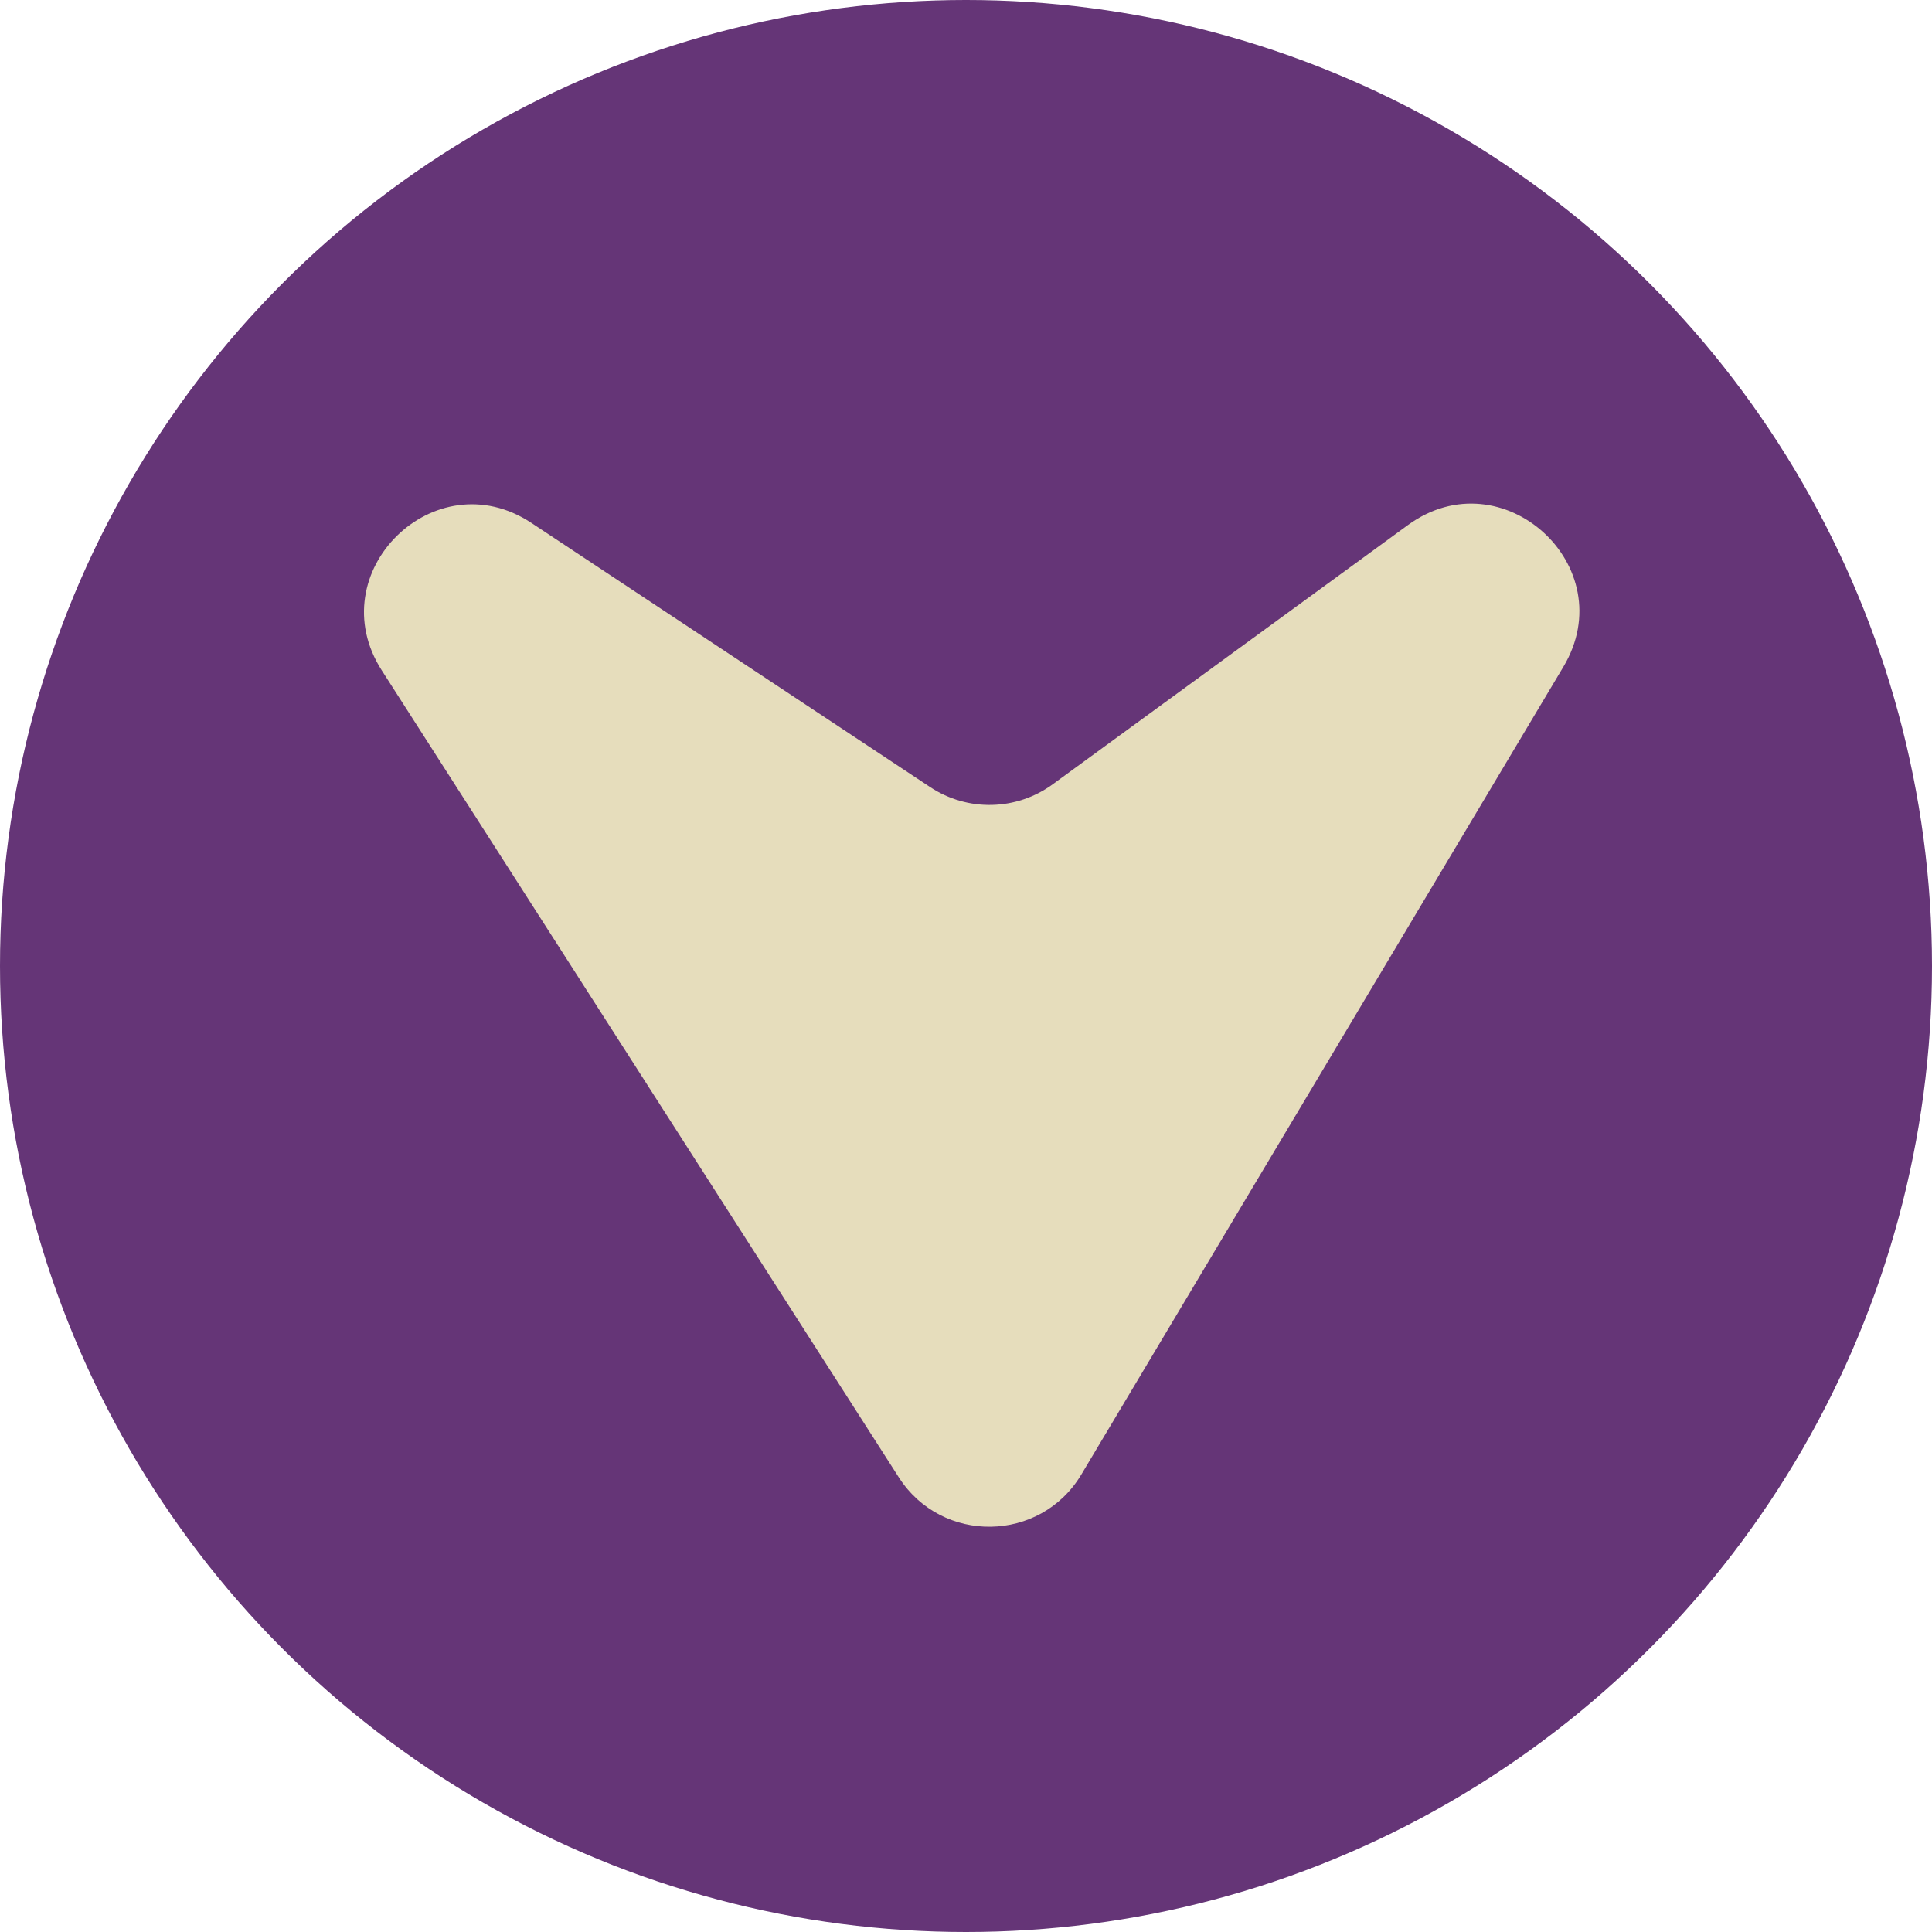
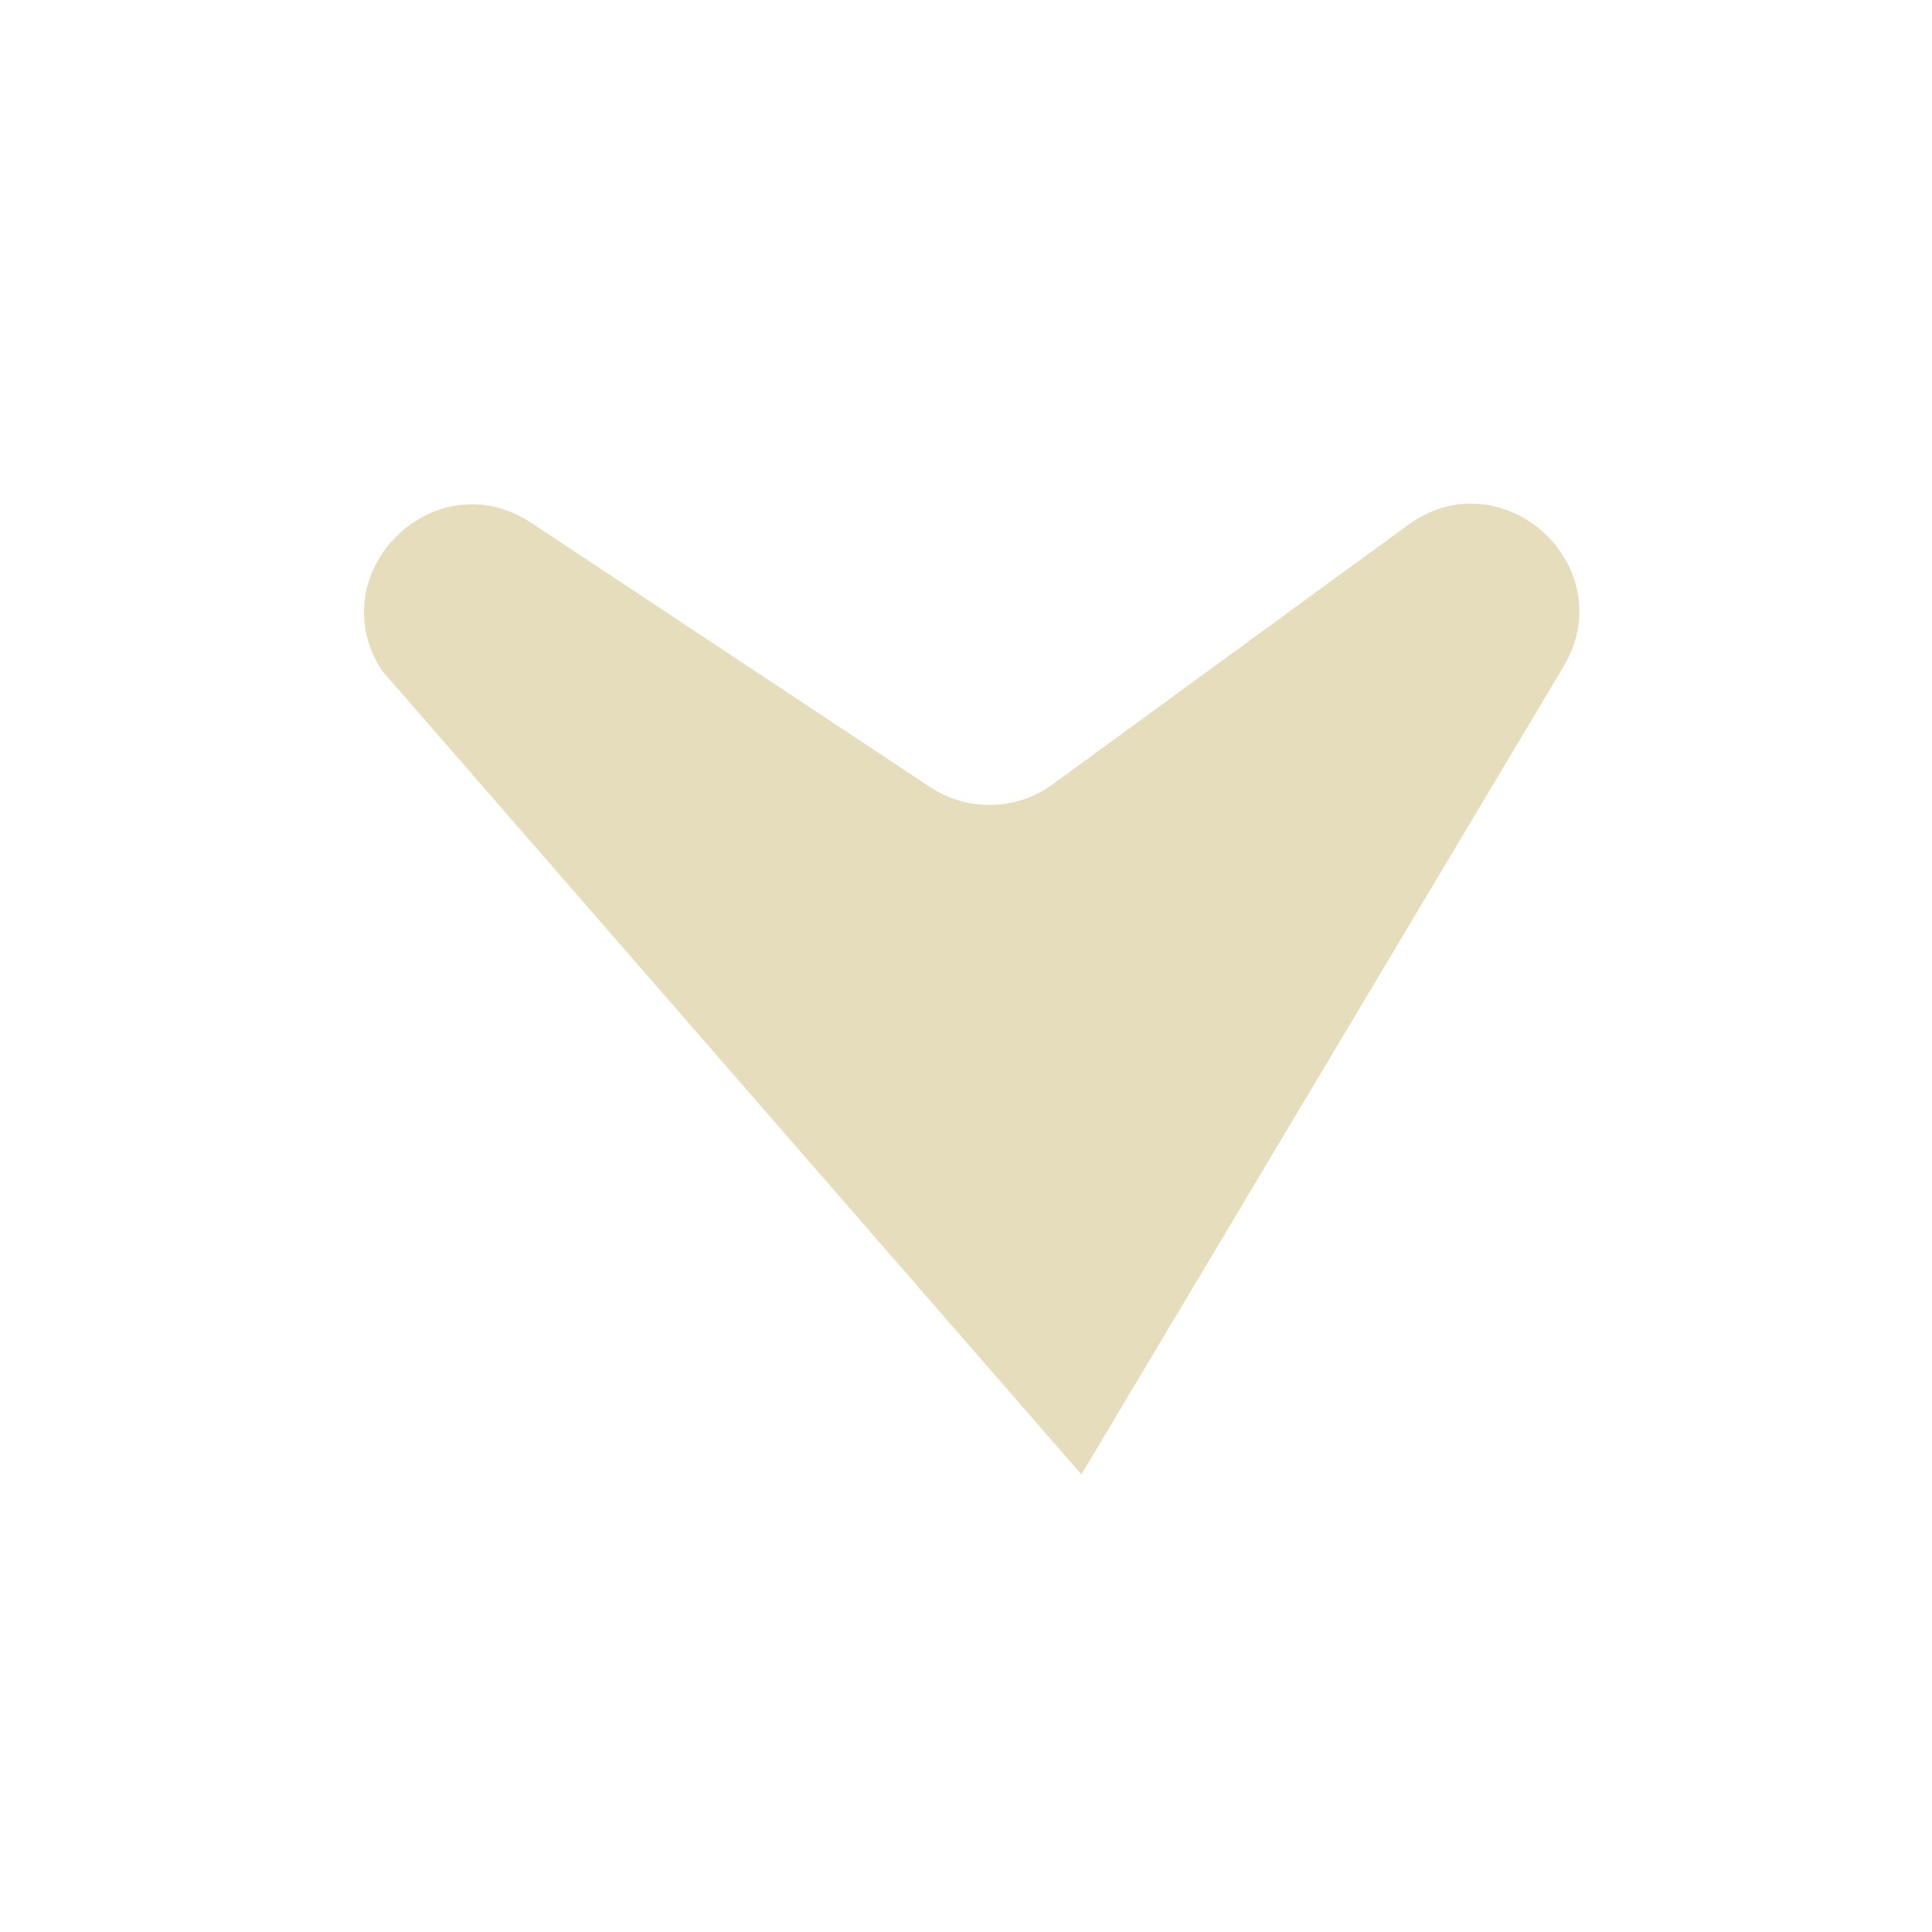
<svg xmlns="http://www.w3.org/2000/svg" width="18" height="18" viewBox="0 0 18 18" fill="none">
-   <circle cx="9" cy="9" r="9" fill="#653577" />
-   <path d="M10.075 13.737C9.694 14.375 8.775 14.389 8.374 13.764L3.557 6.246C2.973 5.335 4.049 4.275 4.951 4.872L8.666 7.333C9.015 7.564 9.47 7.554 9.808 7.307L13.117 4.892C13.997 4.25 15.124 5.277 14.566 6.212L10.075 13.737Z" fill="#E6DDBC" />
+   <path d="M10.075 13.737L3.557 6.246C2.973 5.335 4.049 4.275 4.951 4.872L8.666 7.333C9.015 7.564 9.47 7.554 9.808 7.307L13.117 4.892C13.997 4.25 15.124 5.277 14.566 6.212L10.075 13.737Z" fill="#E6DDBC" />
</svg>